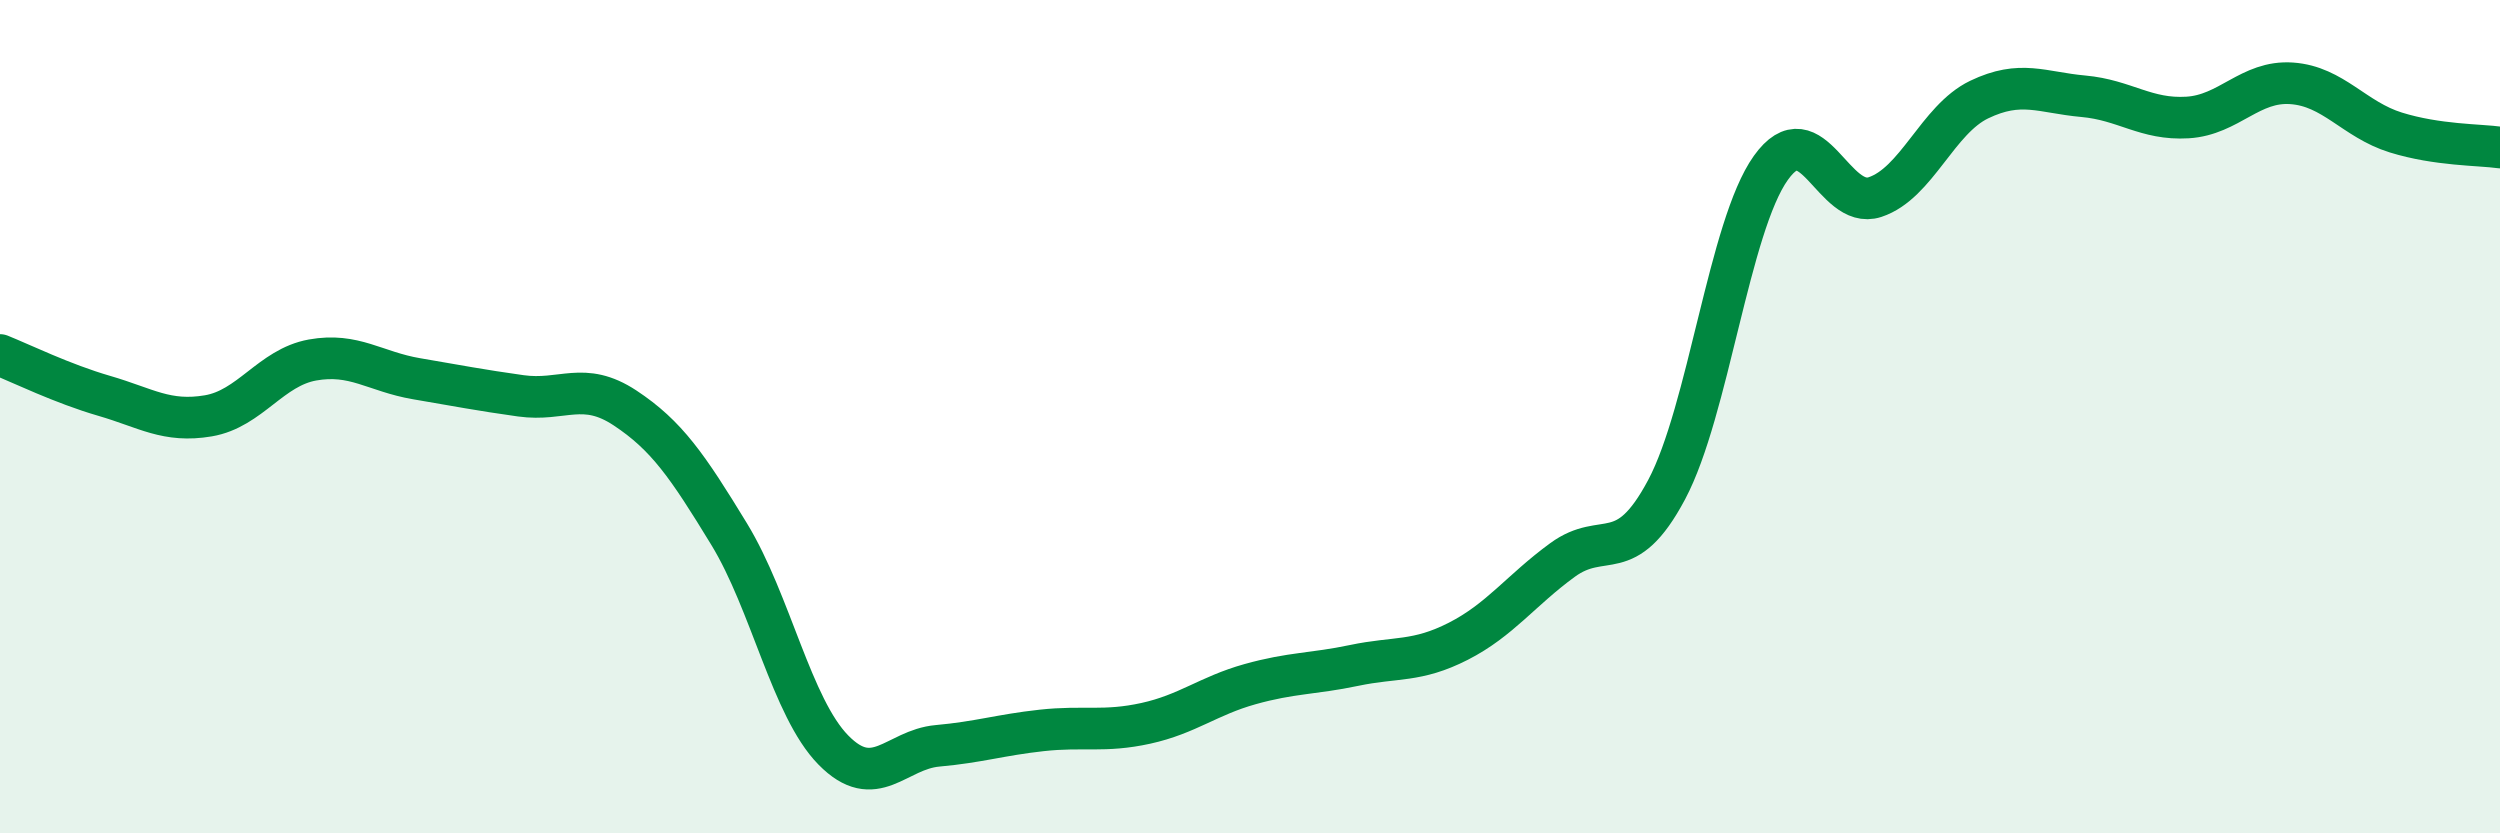
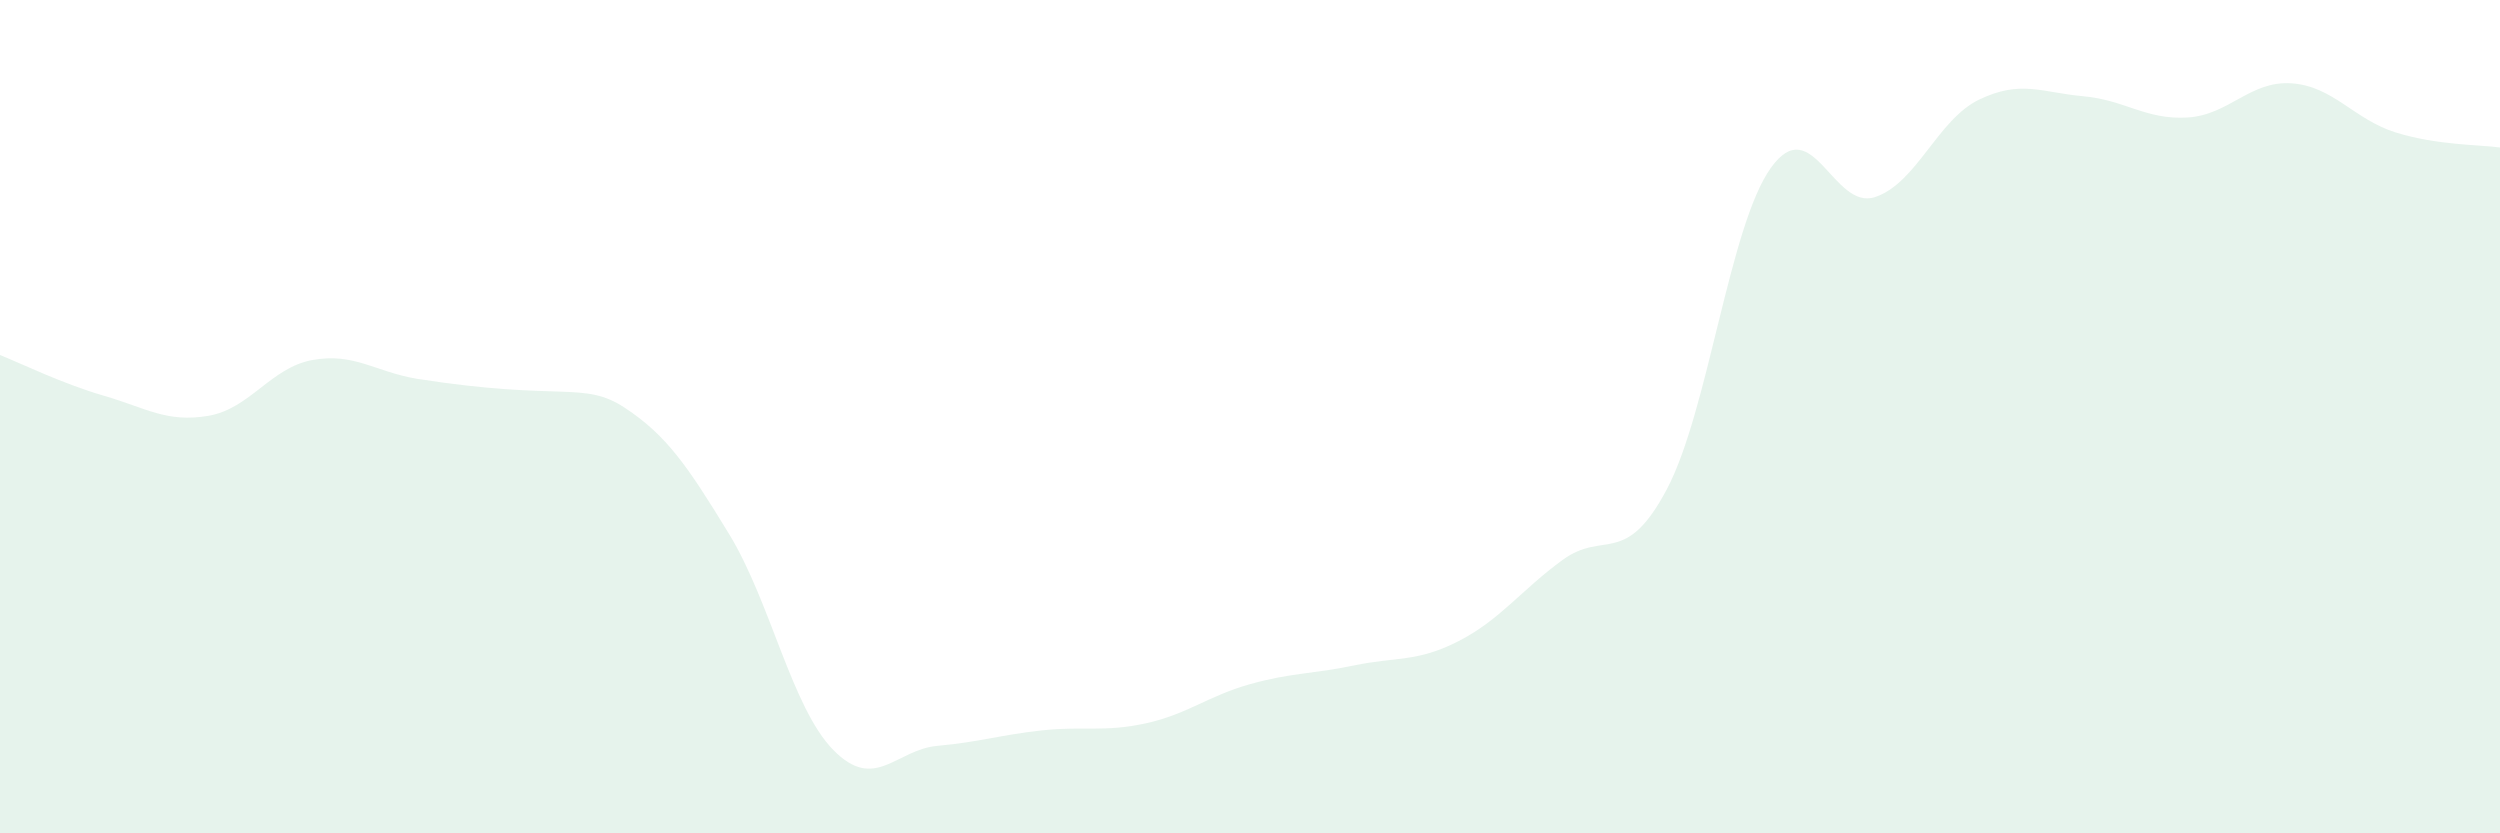
<svg xmlns="http://www.w3.org/2000/svg" width="60" height="20" viewBox="0 0 60 20">
-   <path d="M 0,8.52 C 0.5,8.72 1.5,9.21 2.5,9.5 C 3.5,9.79 4,10.15 5,9.98 C 6,9.81 6.5,8.82 7.5,8.64 C 8.5,8.46 9,8.92 10,9.09 C 11,9.26 11.5,9.36 12.5,9.5 C 13.5,9.64 14,9.13 15,9.79 C 16,10.45 16.5,11.18 17.5,12.82 C 18.5,14.46 19,16.98 20,18 C 21,19.02 21.5,17.99 22.5,17.9 C 23.5,17.81 24,17.64 25,17.53 C 26,17.42 26.5,17.58 27.5,17.36 C 28.5,17.14 29,16.7 30,16.42 C 31,16.14 31.5,16.18 32.5,15.97 C 33.5,15.76 34,15.9 35,15.39 C 36,14.88 36.5,14.17 37.5,13.44 C 38.5,12.71 39,13.63 40,11.75 C 41,9.87 41.5,5.43 42.5,4.03 C 43.5,2.63 44,5.06 45,4.73 C 46,4.4 46.5,2.87 47.5,2.39 C 48.5,1.91 49,2.22 50,2.31 C 51,2.4 51.5,2.88 52.5,2.82 C 53.5,2.76 54,1.93 55,2 C 56,2.07 56.5,2.87 57.5,3.18 C 58.5,3.49 59.5,3.47 60,3.54L60 20L0 20Z" fill="#008740" opacity="0.1" stroke-linecap="round" stroke-linejoin="round" />
-   <path d="M 0,8.52 C 0.5,8.72 1.5,9.21 2.5,9.5 C 3.5,9.79 4,10.15 5,9.98 C 6,9.81 6.5,8.82 7.5,8.64 C 8.5,8.46 9,8.92 10,9.09 C 11,9.26 11.5,9.36 12.5,9.5 C 13.5,9.64 14,9.13 15,9.79 C 16,10.45 16.5,11.18 17.5,12.82 C 18.5,14.46 19,16.98 20,18 C 21,19.02 21.5,17.99 22.5,17.9 C 23.5,17.81 24,17.64 25,17.53 C 26,17.42 26.5,17.58 27.5,17.36 C 28.5,17.14 29,16.7 30,16.42 C 31,16.14 31.5,16.18 32.5,15.97 C 33.5,15.76 34,15.9 35,15.39 C 36,14.88 36.5,14.17 37.5,13.44 C 38.5,12.71 39,13.63 40,11.75 C 41,9.87 41.5,5.43 42.5,4.03 C 43.5,2.63 44,5.06 45,4.73 C 46,4.4 46.5,2.87 47.5,2.39 C 48.5,1.91 49,2.22 50,2.31 C 51,2.4 51.5,2.88 52.5,2.82 C 53.5,2.76 54,1.93 55,2 C 56,2.07 56.5,2.87 57.5,3.18 C 58.5,3.49 59.5,3.47 60,3.54" stroke="#008740" stroke-width="1" fill="none" stroke-linecap="round" stroke-linejoin="round" />
+   <path d="M 0,8.52 C 0.5,8.72 1.5,9.21 2.5,9.5 C 3.5,9.79 4,10.15 5,9.98 C 6,9.81 6.5,8.82 7.5,8.64 C 8.5,8.46 9,8.92 10,9.09 C 13.5,9.64 14,9.13 15,9.79 C 16,10.45 16.5,11.18 17.5,12.82 C 18.5,14.46 19,16.98 20,18 C 21,19.02 21.5,17.99 22.5,17.9 C 23.5,17.81 24,17.64 25,17.53 C 26,17.42 26.5,17.58 27.5,17.36 C 28.5,17.14 29,16.7 30,16.42 C 31,16.14 31.5,16.18 32.5,15.97 C 33.5,15.76 34,15.9 35,15.39 C 36,14.88 36.5,14.17 37.5,13.44 C 38.5,12.71 39,13.63 40,11.75 C 41,9.87 41.5,5.43 42.5,4.03 C 43.5,2.63 44,5.06 45,4.73 C 46,4.4 46.5,2.87 47.5,2.39 C 48.5,1.91 49,2.22 50,2.31 C 51,2.4 51.5,2.88 52.5,2.82 C 53.5,2.76 54,1.93 55,2 C 56,2.07 56.5,2.87 57.5,3.18 C 58.5,3.49 59.5,3.47 60,3.54L60 20L0 20Z" fill="#008740" opacity="0.1" stroke-linecap="round" stroke-linejoin="round" />
</svg>